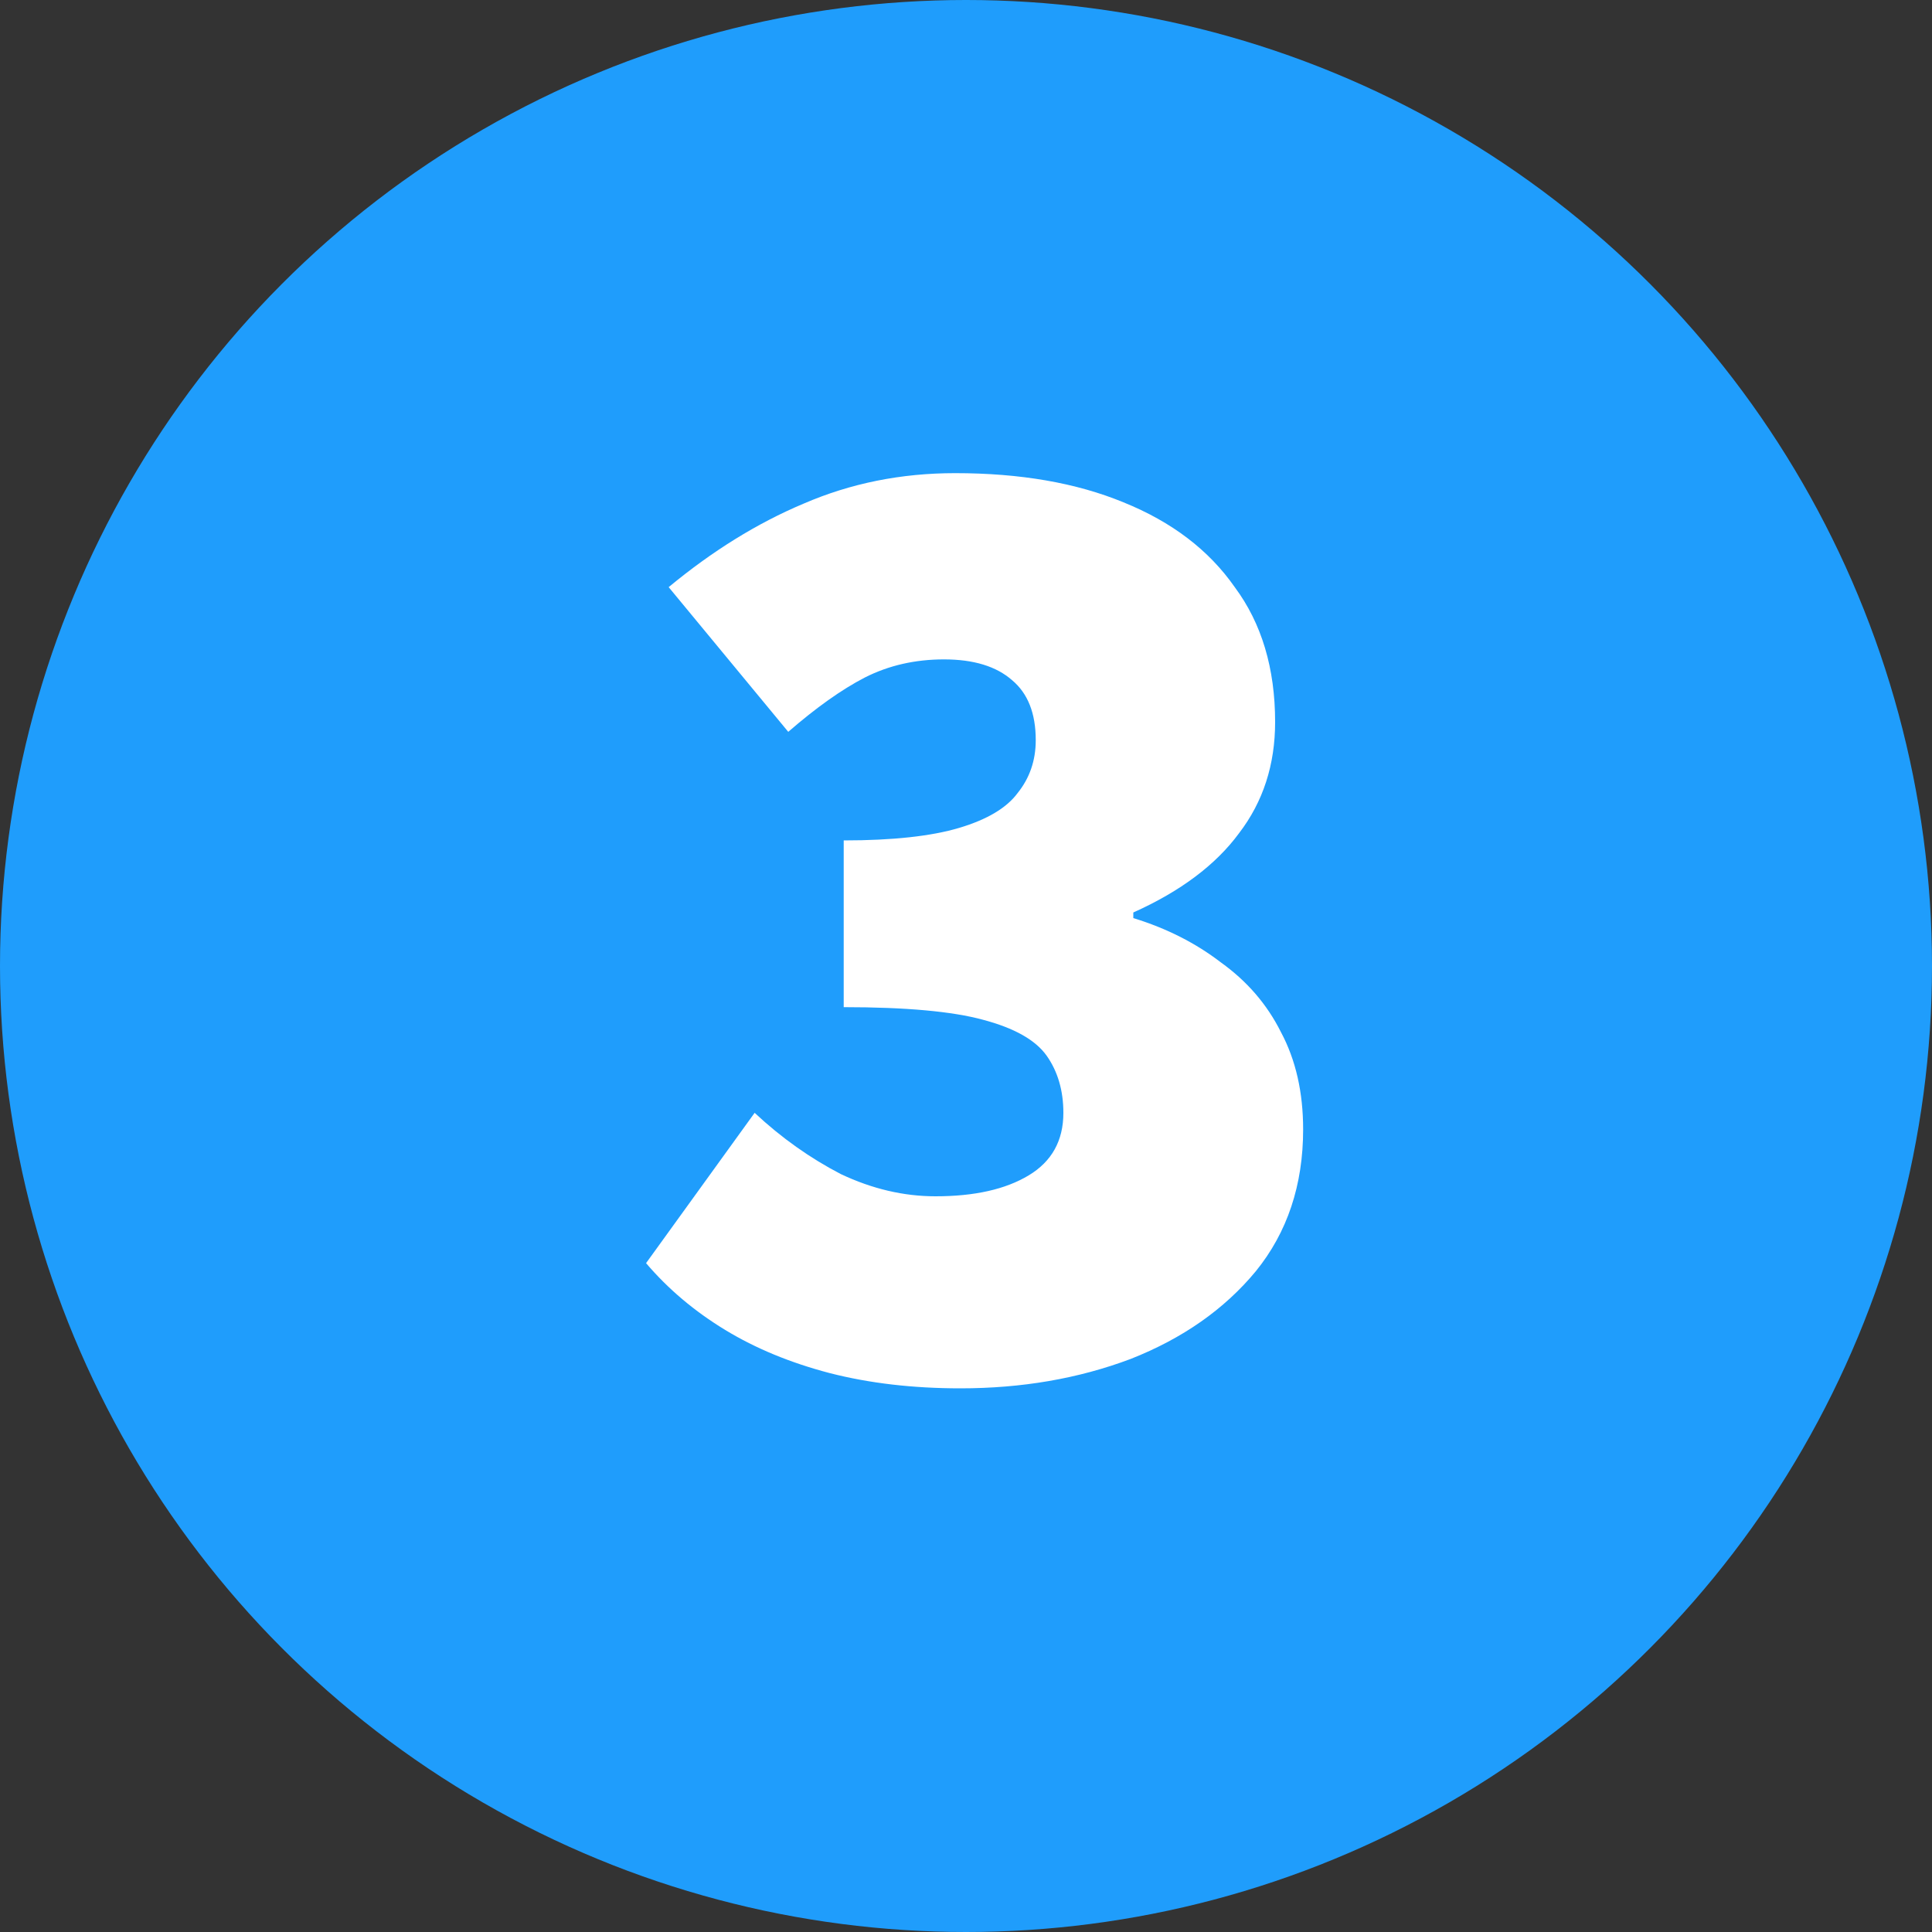
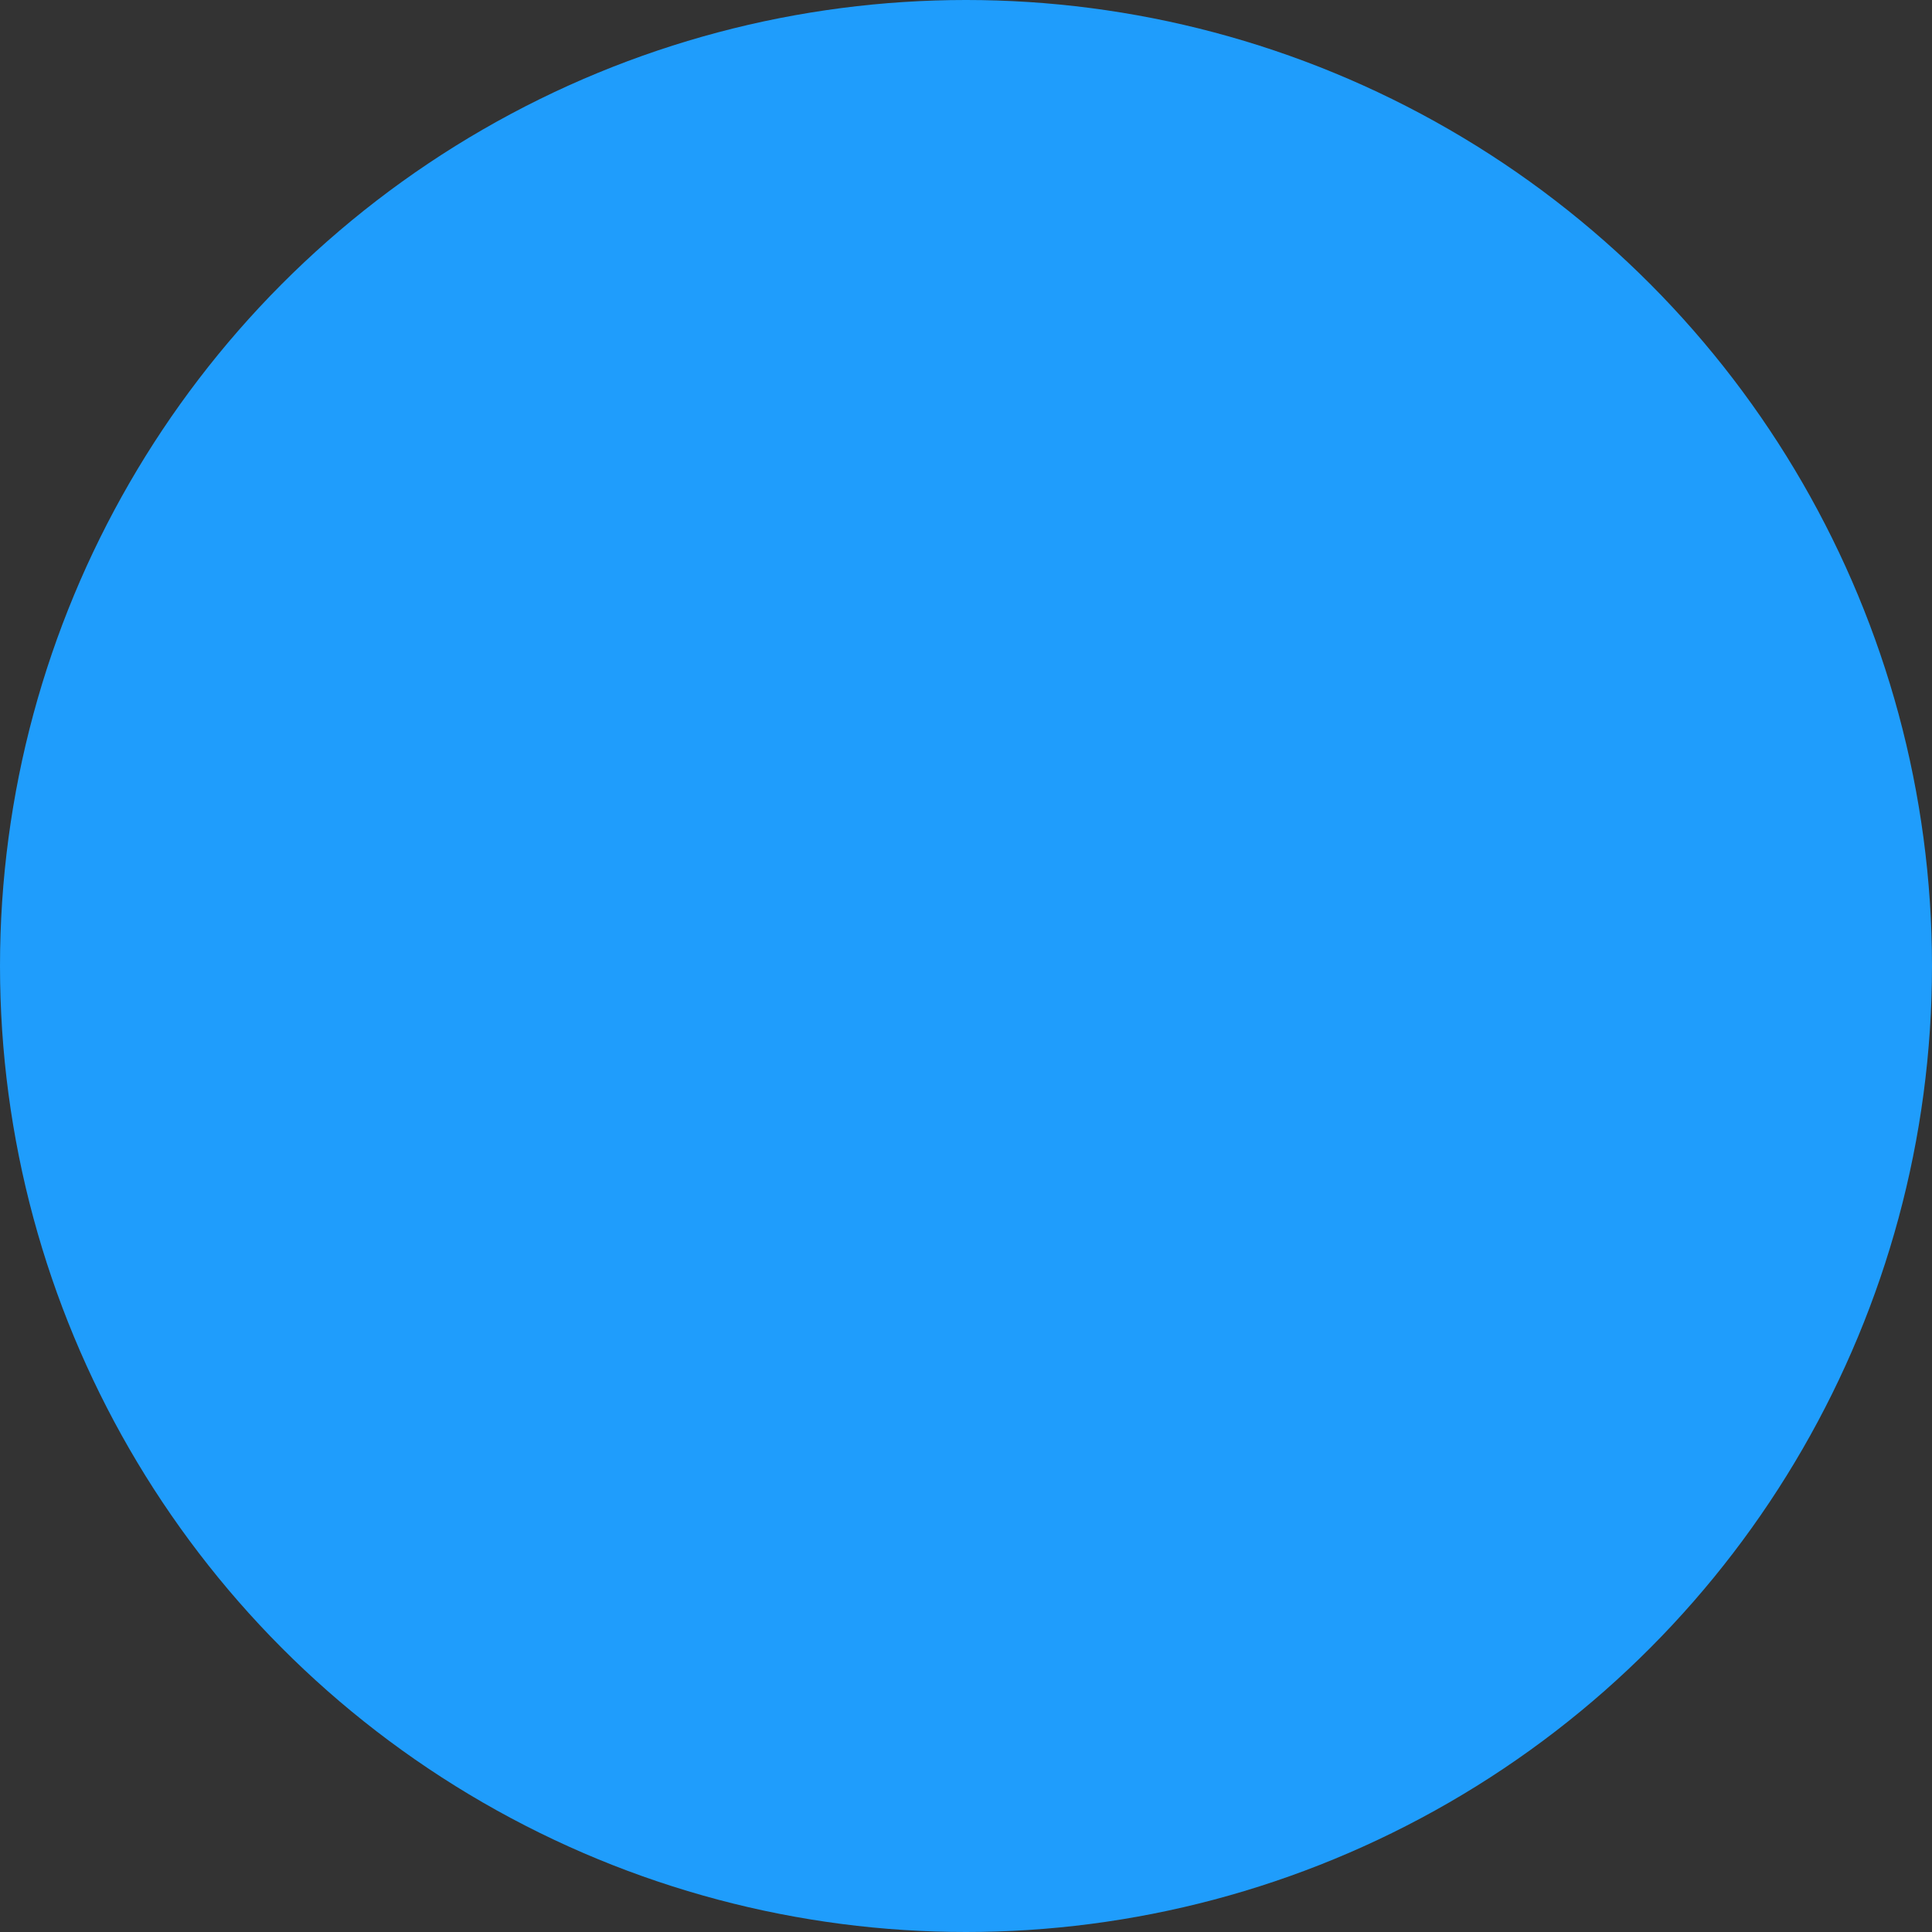
<svg xmlns="http://www.w3.org/2000/svg" version="1.1" id="Layer_1" x="0px" y="0px" viewBox="0 0 100 100" style="enable-background:new 0 0 100 100;" xml:space="preserve">
  <rect x="0" y="0" width="100" height="100" fill="#333333" stroke="none" />
  <style type="text/css">
	.st0{fill:#1F9DFC;}
	.st1{fill:#FFFFFF;}
</style>
  <g>
    <circle class="st0" cx="50" cy="50" r="50" />
-     <path class="st1" d="M49.71,71.86c-2.45,0-4.7-0.26-6.77-0.79c-2.02-0.53-3.82-1.27-5.4-2.23c-1.58-0.96-2.95-2.11-4.1-3.46   l5.62-7.78c1.39,1.3,2.88,2.35,4.46,3.17c1.63,0.77,3.26,1.15,4.9,1.15c2.02,0,3.62-0.36,4.82-1.08c1.2-0.72,1.8-1.8,1.8-3.24   c0-1.15-0.29-2.14-0.86-2.95c-0.58-0.82-1.68-1.44-3.31-1.87c-1.58-0.43-3.98-0.65-7.2-0.65V43.5c2.54,0,4.54-0.22,5.98-0.65   c1.44-0.43,2.45-1.03,3.02-1.8c0.62-0.77,0.94-1.68,0.94-2.74c0-1.39-0.41-2.42-1.22-3.1c-0.82-0.72-1.99-1.08-3.53-1.08   c-1.49,0-2.86,0.31-4.1,0.94c-1.2,0.62-2.52,1.56-3.96,2.81l-6.19-7.49c2.26-1.87,4.58-3.31,6.98-4.32   c2.45-1.06,5.06-1.58,7.85-1.58c3.36,0,6.26,0.5,8.71,1.51c2.5,1.01,4.42,2.47,5.76,4.39c1.39,1.87,2.09,4.2,2.09,6.98   c0,2.21-0.62,4.13-1.87,5.76c-1.2,1.63-3.02,3-5.47,4.1v0.29c1.73,0.53,3.24,1.3,4.54,2.3c1.34,0.96,2.38,2.16,3.1,3.6   c0.77,1.44,1.15,3.12,1.15,5.04c0,2.88-0.82,5.33-2.45,7.34c-1.63,1.97-3.79,3.48-6.48,4.54C55.81,71.36,52.88,71.86,49.71,71.86z" />
  </g>
</svg>